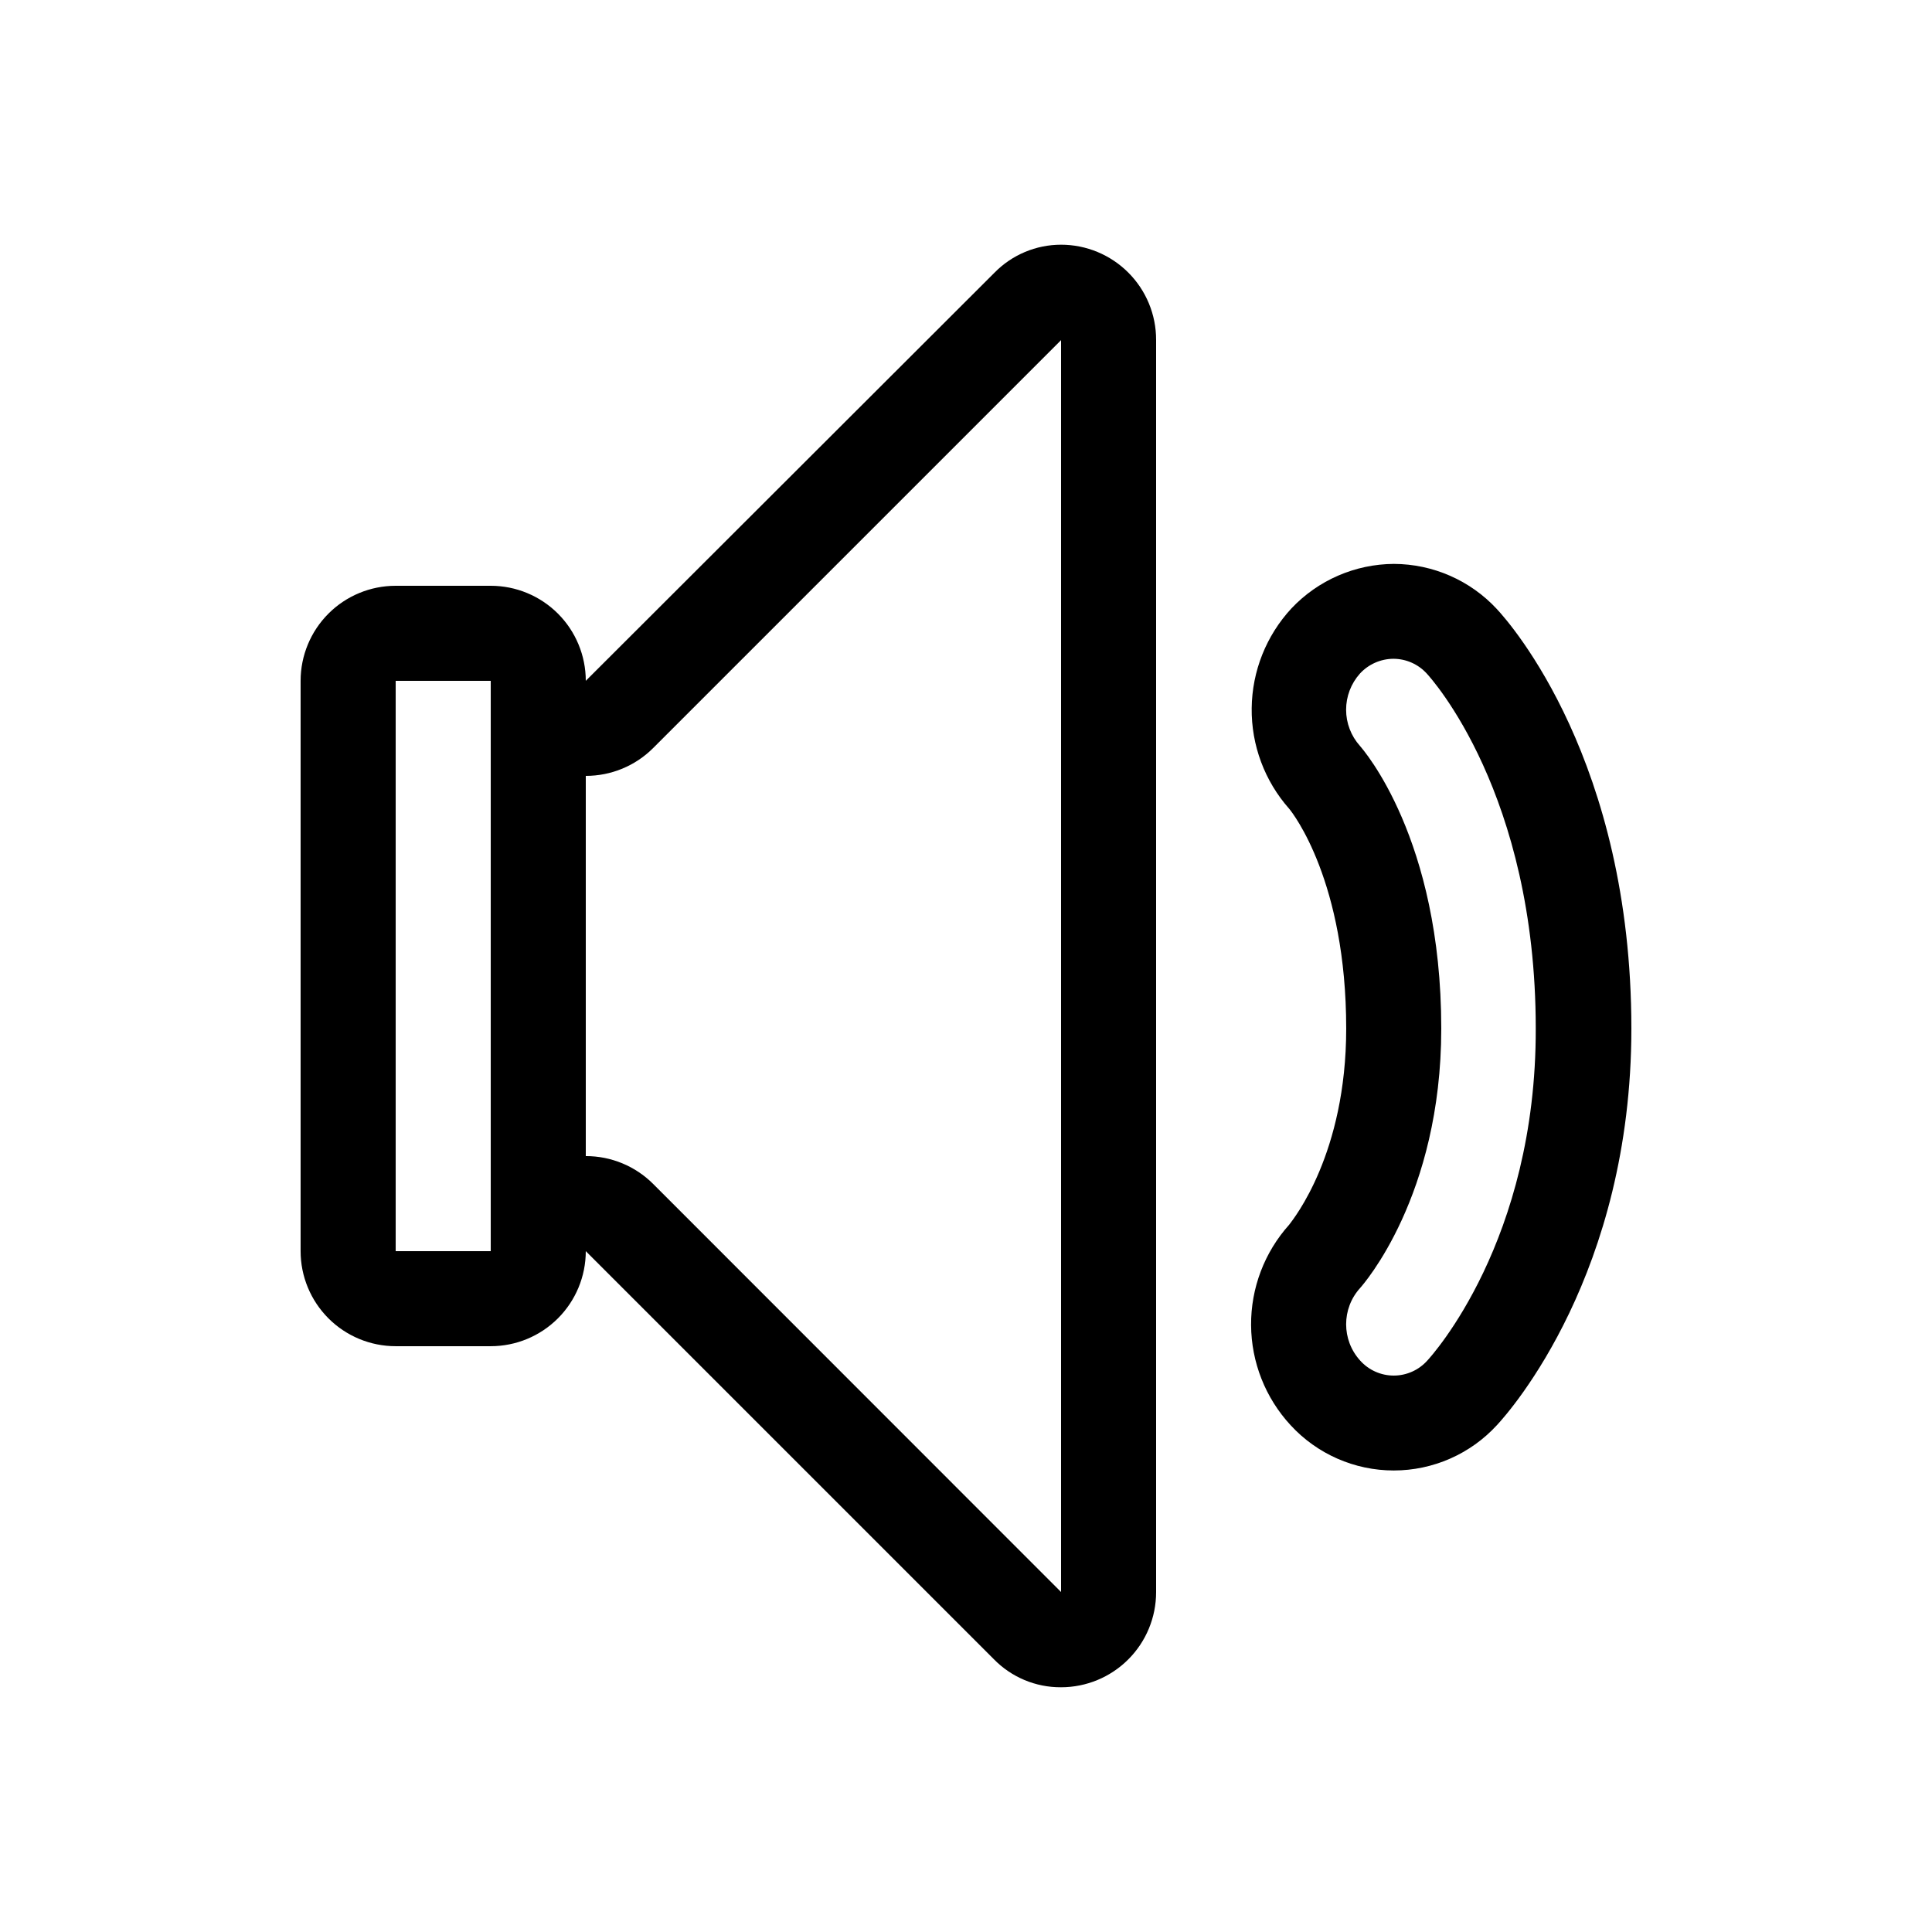
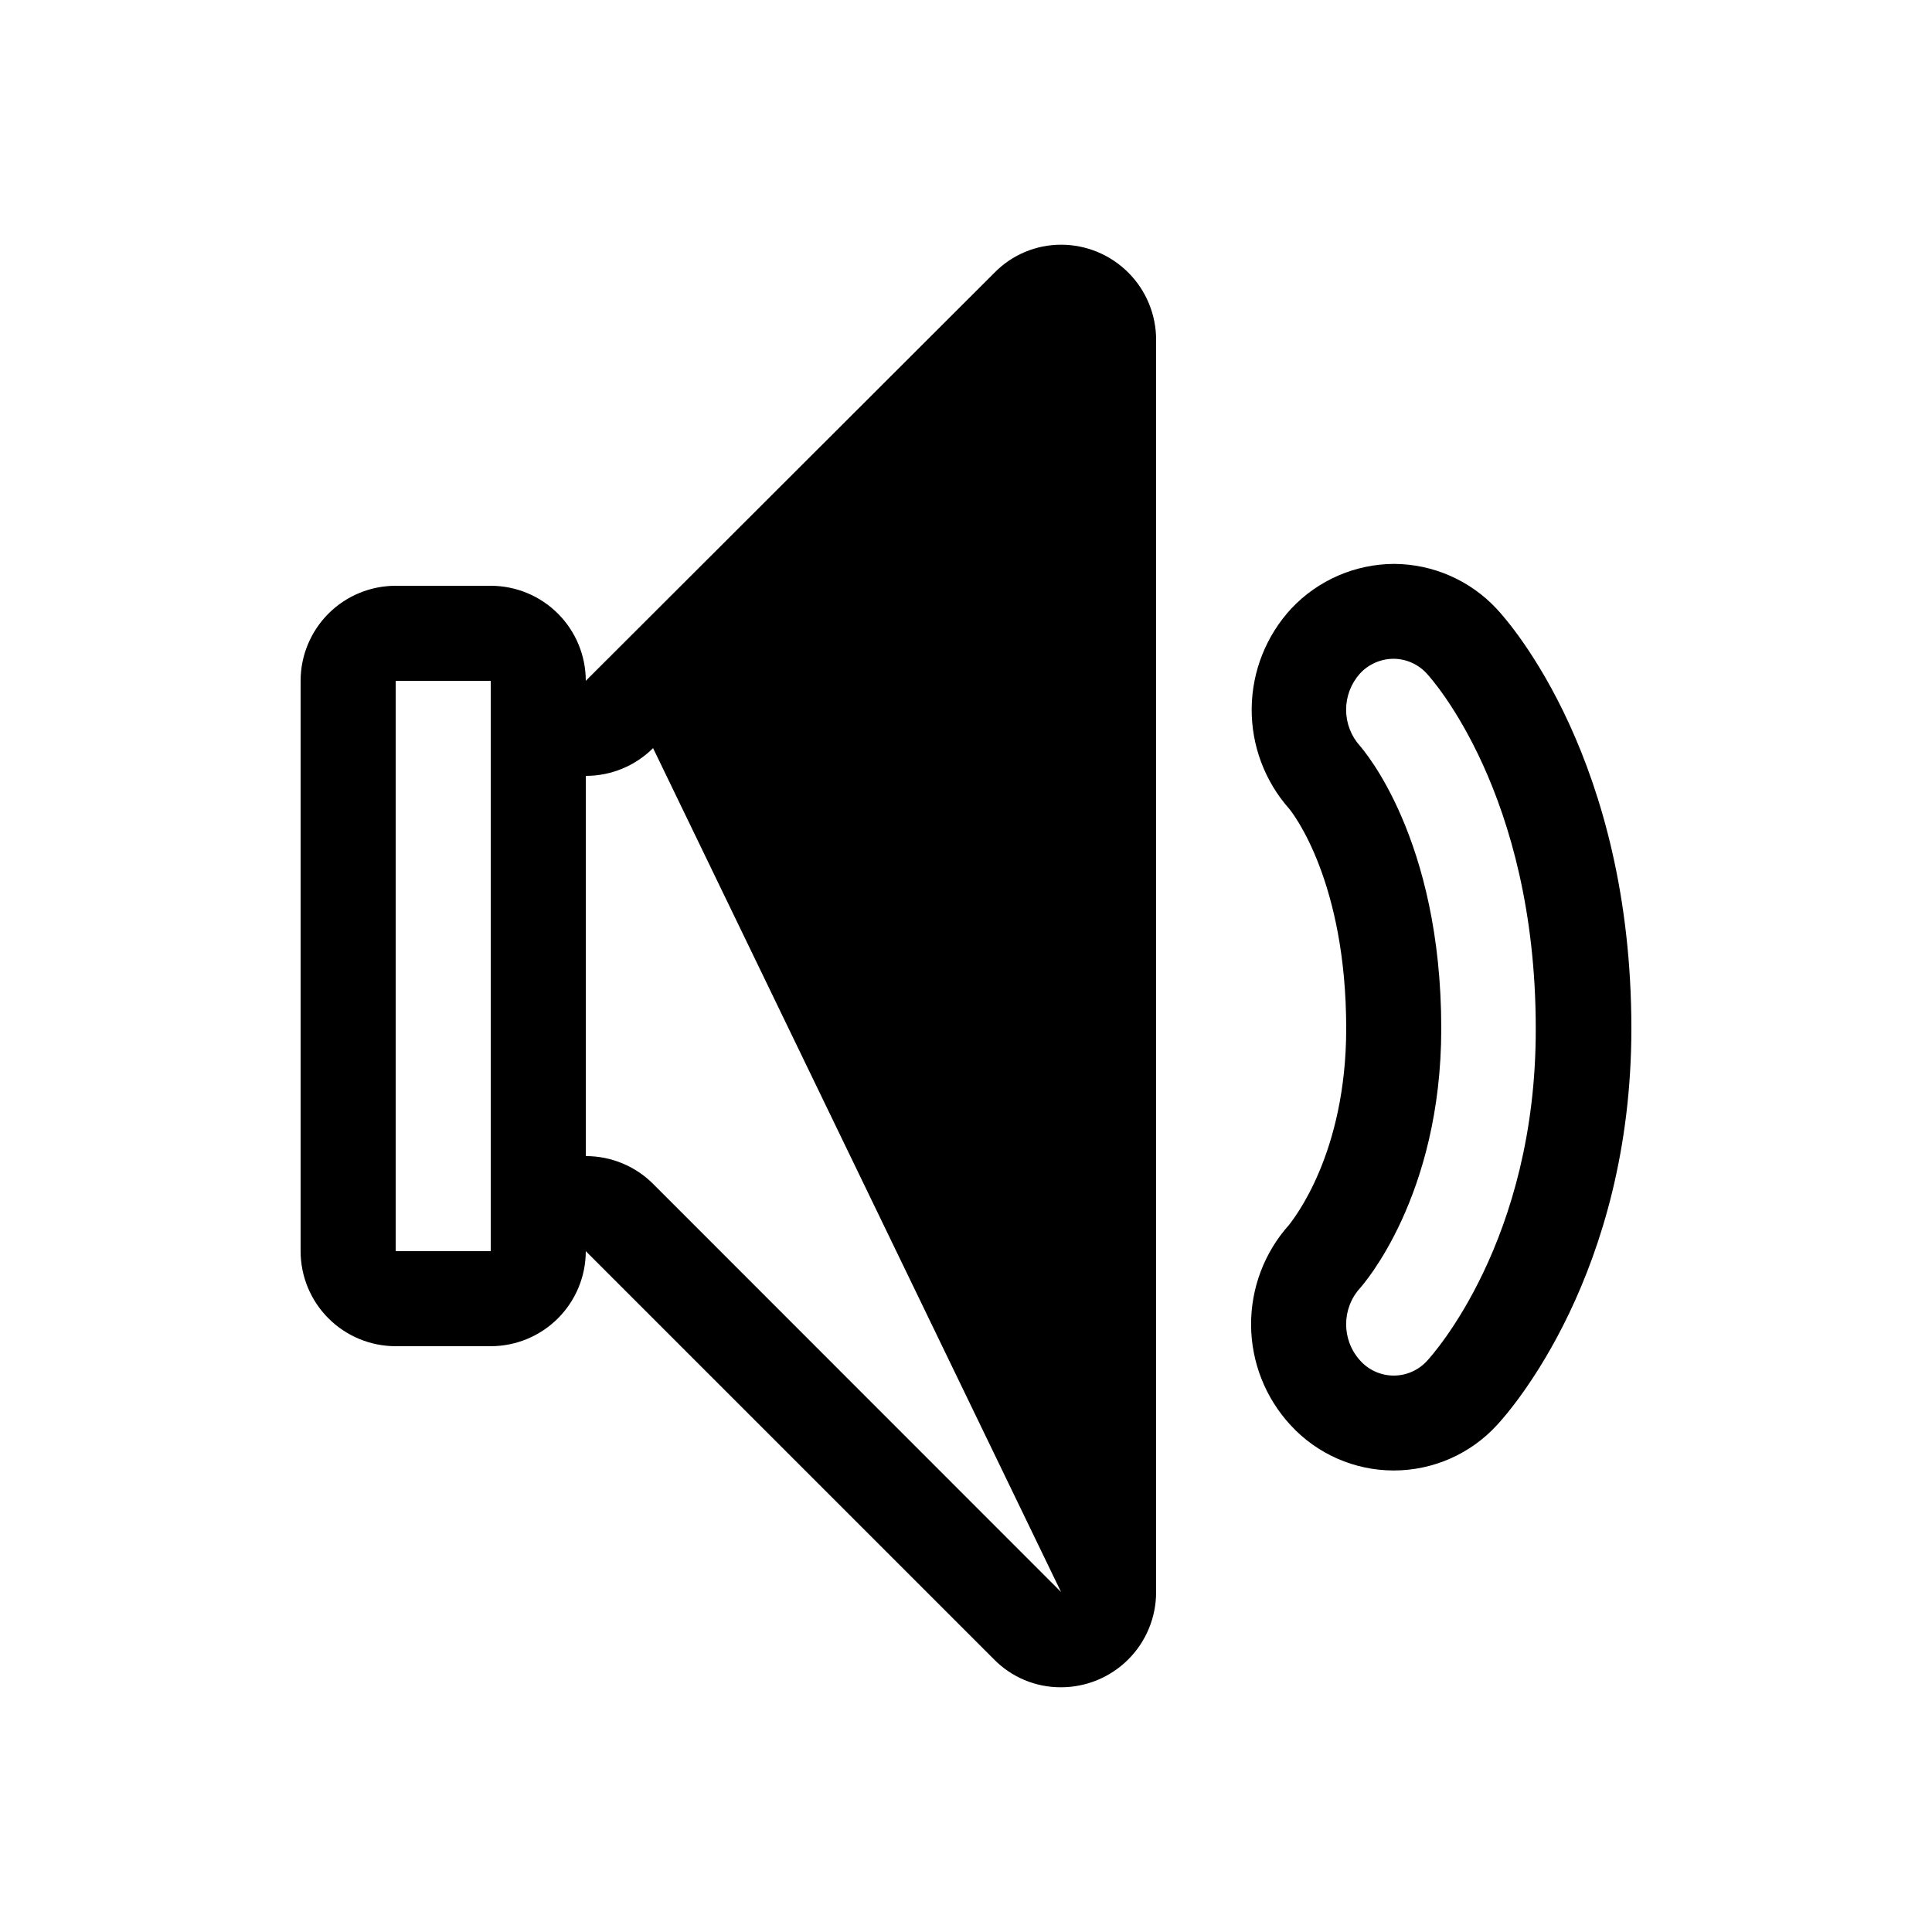
<svg xmlns="http://www.w3.org/2000/svg" fill="#000000" width="800px" height="800px" version="1.1" viewBox="144 144 512 512">
-   <path d="m425.19 208.85c-6.633 0-12.988 2.668-17.633 7.406l-108.32 108.17c0-6.68-2.656-13.086-7.379-17.812-4.727-4.723-11.133-7.375-17.812-7.375h-25.191c-6.68 0-13.09 2.652-17.812 7.375-4.723 4.727-7.379 11.133-7.379 17.812v151.14c0 6.68 2.656 13.086 7.379 17.812 4.723 4.723 11.133 7.379 17.812 7.379h25.191c6.68 0 13.086-2.656 17.812-7.379 4.723-4.727 7.379-11.133 7.379-17.812l108.12 108.12c4.684 4.805 11.121 7.5 17.832 7.457 6.684 0 13.09-2.656 17.812-7.379 4.727-4.723 7.379-11.133 7.379-17.812v-331.86c0.016-6.688-2.633-13.109-7.359-17.844-4.727-4.734-11.141-7.398-17.832-7.398zm-151.14 266.72h-25.191v-151.14h25.191zm151.14 90.332-108.12-108.17c-4.731-4.719-11.148-7.367-17.832-7.356v-100.76c6.684 0.012 13.102-2.633 17.832-7.356l108.12-108.12zm115.52-260.47c-7.043-7.613-16.934-11.953-27.305-11.992-10.285 0.051-20.098 4.312-27.156 11.789-6.672 7.199-10.43 16.621-10.539 26.438-0.113 9.812 3.43 19.316 9.934 26.664 1.059 1.258 15.113 19.348 15.113 58.242 0 33.152-13.906 50.383-15.113 51.992-6.559 7.309-10.16 16.801-10.094 26.621 0.062 9.82 3.789 19.262 10.449 26.48 7.031 7.664 16.953 12.027 27.355 12.027 10.402 0 20.324-4.363 27.355-12.027 3.629-3.879 35.621-40.305 35.621-105.09 0-70.836-31.992-107.26-35.621-111.14zm-18.438 199.11c-2.266 2.543-5.512 4-8.918 4s-6.652-1.457-8.918-4c-4.93-5.449-4.93-13.746 0-19.195 0.805-0.906 21.512-24.336 21.512-68.77 0-50.383-20.707-73.91-21.562-74.918-2.352-2.633-3.656-6.039-3.656-9.57s1.305-6.941 3.656-9.574c2.281-2.484 5.496-3.906 8.867-3.93 3.379 0.004 6.598 1.43 8.867 3.93 1.16 1.258 28.867 31.789 28.867 94.012 0.152 56.277-27.555 86.758-28.715 88.016z" />
+   <path d="m425.19 208.85c-6.633 0-12.988 2.668-17.633 7.406l-108.32 108.17c0-6.68-2.656-13.086-7.379-17.812-4.727-4.723-11.133-7.375-17.812-7.375h-25.191c-6.68 0-13.09 2.652-17.812 7.375-4.723 4.727-7.379 11.133-7.379 17.812v151.14c0 6.68 2.656 13.086 7.379 17.812 4.723 4.723 11.133 7.379 17.812 7.379h25.191c6.68 0 13.086-2.656 17.812-7.379 4.723-4.727 7.379-11.133 7.379-17.812l108.12 108.12c4.684 4.805 11.121 7.5 17.832 7.457 6.684 0 13.09-2.656 17.812-7.379 4.727-4.723 7.379-11.133 7.379-17.812v-331.86c0.016-6.688-2.633-13.109-7.359-17.844-4.727-4.734-11.141-7.398-17.832-7.398zm-151.14 266.72h-25.191v-151.14h25.191zm151.14 90.332-108.12-108.17c-4.731-4.719-11.148-7.367-17.832-7.356v-100.76c6.684 0.012 13.102-2.633 17.832-7.356zm115.52-260.47c-7.043-7.613-16.934-11.953-27.305-11.992-10.285 0.051-20.098 4.312-27.156 11.789-6.672 7.199-10.43 16.621-10.539 26.438-0.113 9.812 3.43 19.316 9.934 26.664 1.059 1.258 15.113 19.348 15.113 58.242 0 33.152-13.906 50.383-15.113 51.992-6.559 7.309-10.16 16.801-10.094 26.621 0.062 9.82 3.789 19.262 10.449 26.48 7.031 7.664 16.953 12.027 27.355 12.027 10.402 0 20.324-4.363 27.355-12.027 3.629-3.879 35.621-40.305 35.621-105.09 0-70.836-31.992-107.26-35.621-111.14zm-18.438 199.11c-2.266 2.543-5.512 4-8.918 4s-6.652-1.457-8.918-4c-4.93-5.449-4.93-13.746 0-19.195 0.805-0.906 21.512-24.336 21.512-68.77 0-50.383-20.707-73.91-21.562-74.918-2.352-2.633-3.656-6.039-3.656-9.57s1.305-6.941 3.656-9.574c2.281-2.484 5.496-3.906 8.867-3.93 3.379 0.004 6.598 1.43 8.867 3.93 1.16 1.258 28.867 31.789 28.867 94.012 0.152 56.277-27.555 86.758-28.715 88.016z" />
</svg>